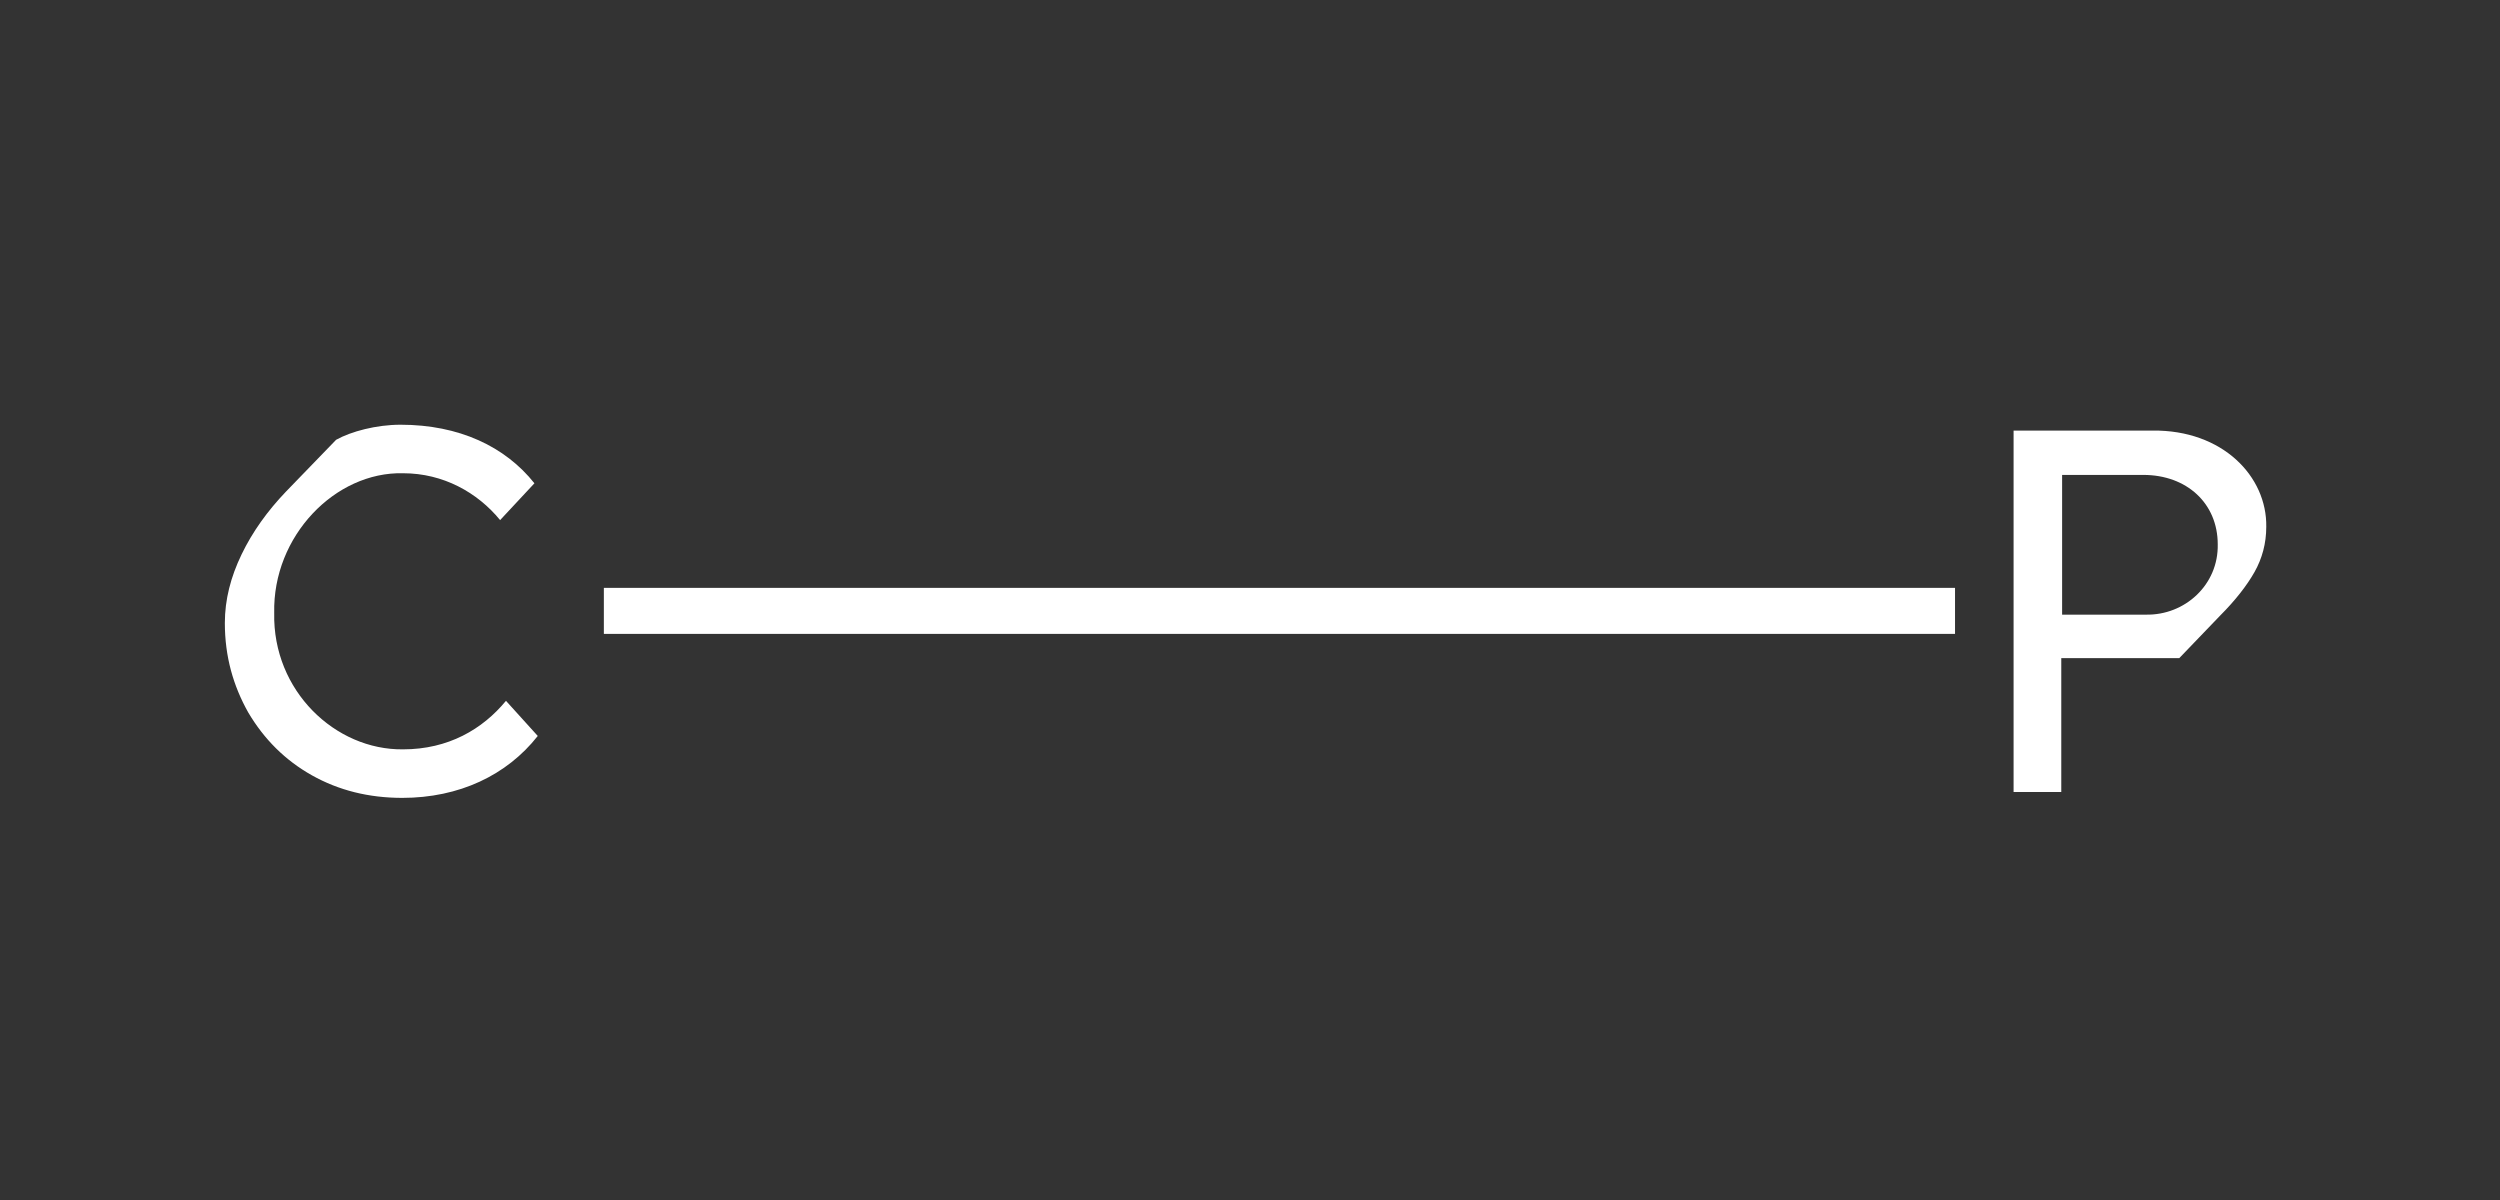
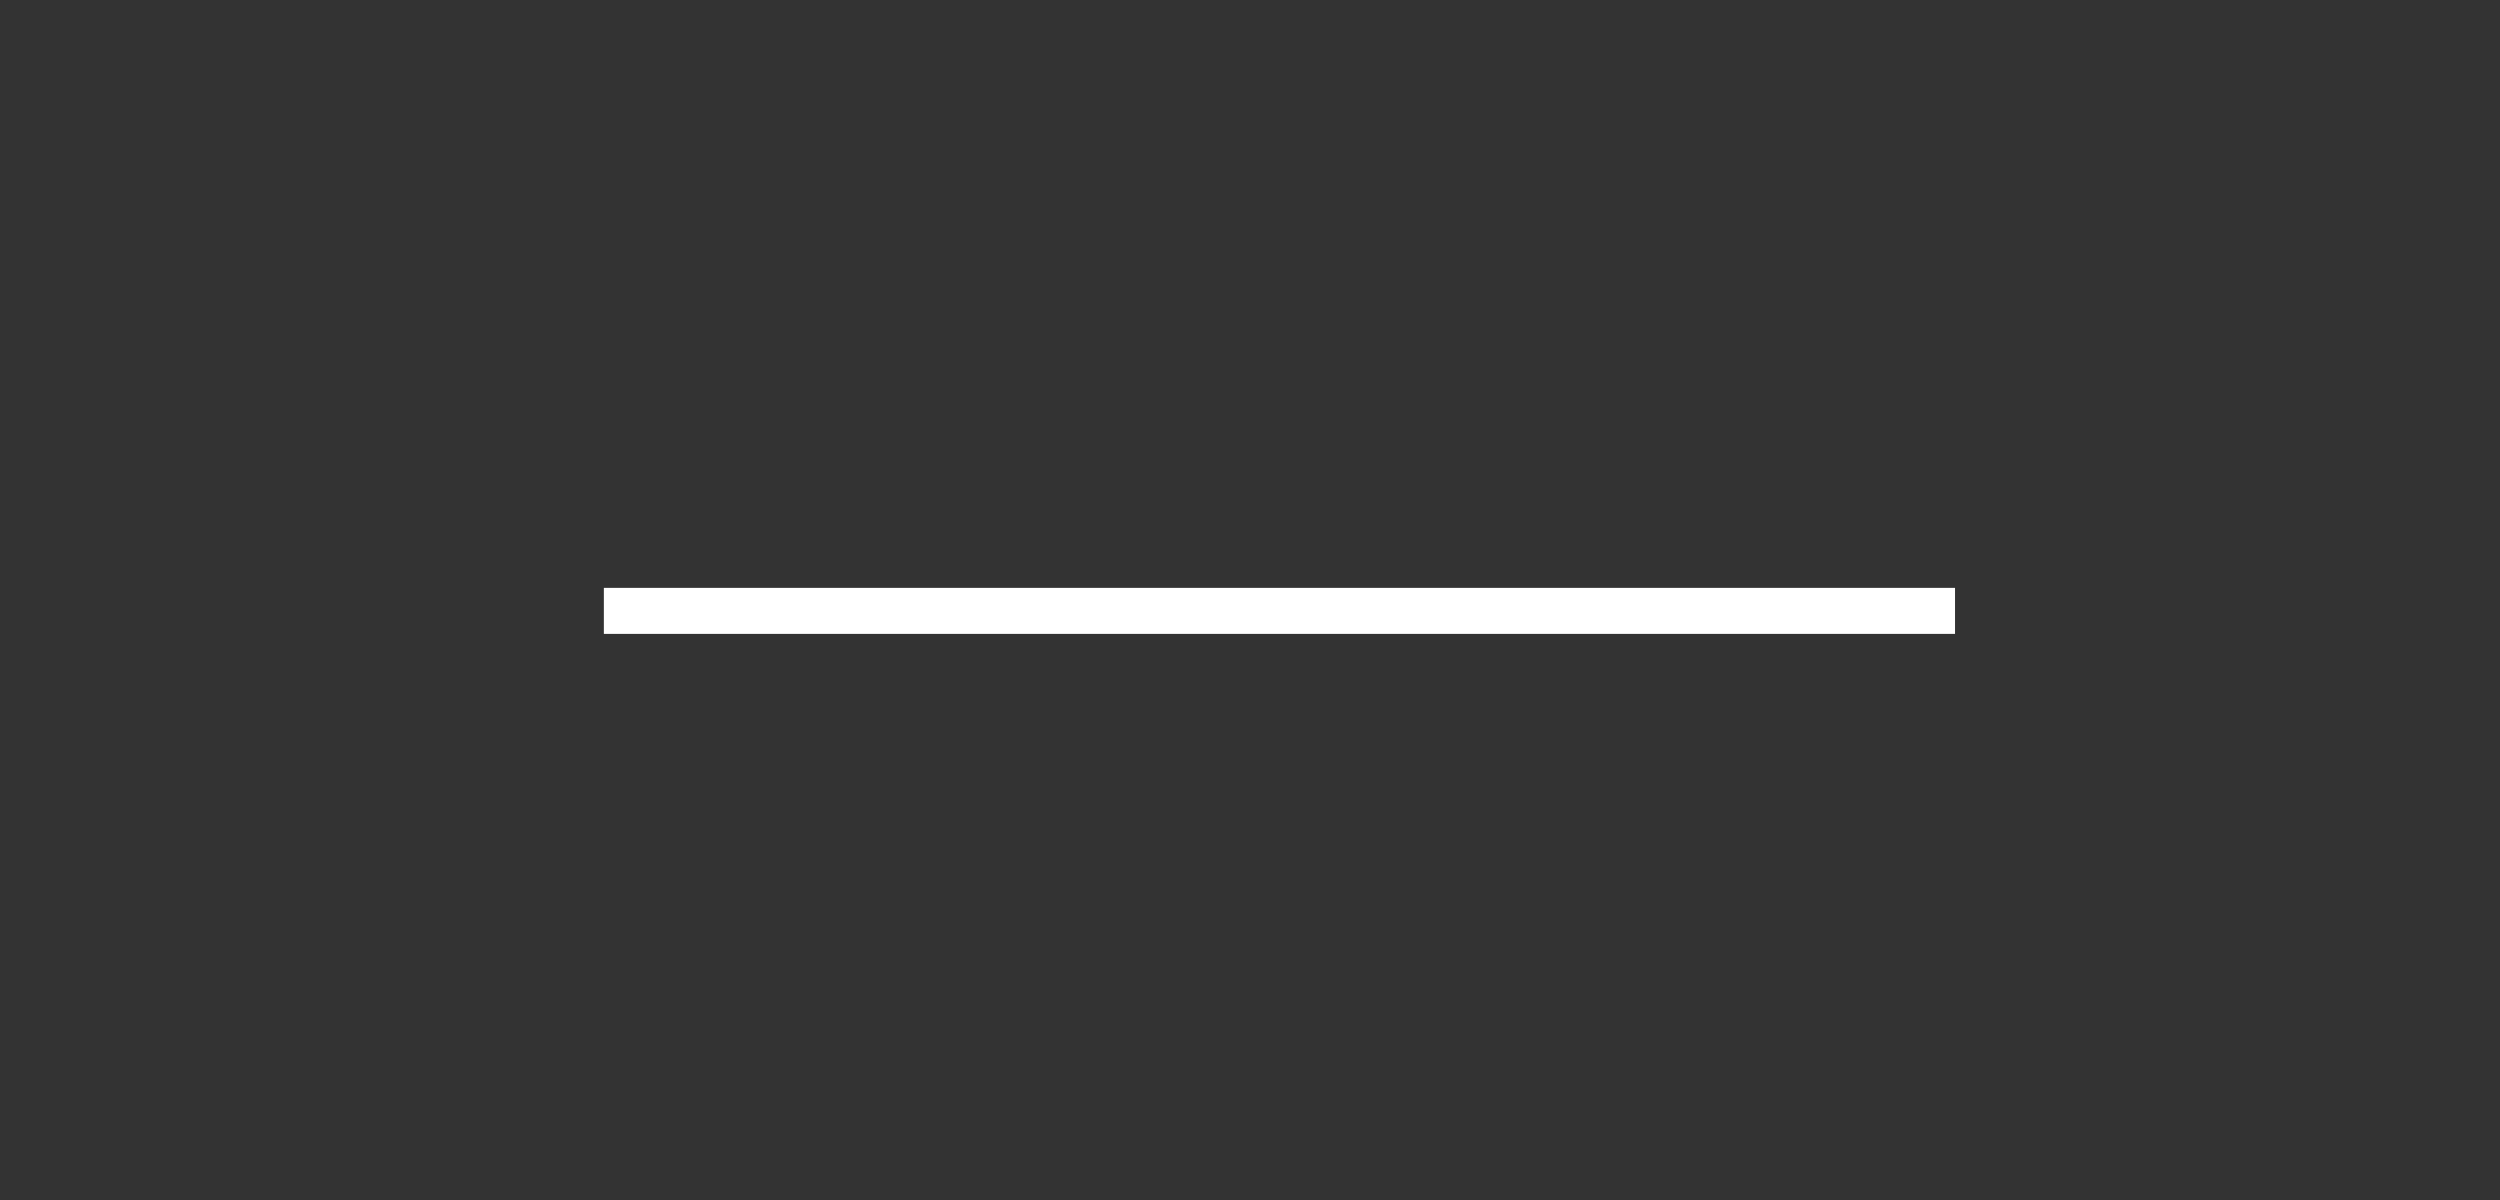
<svg xmlns="http://www.w3.org/2000/svg" version="1.1" id="Layer_1" x="0px" y="0px" width="1800px" height="864px" viewBox="0 0 1800 864" enable-background="new 0 0 1800 864" xml:space="preserve">
  <rect x="0" y="0" width="1800" height="864" fill="#333333" stroke="none" />
  <rect x="434.779" y="423.265" fill="#FFFFFF" width="972.837" height="33.133" />
  <g>
-     <path fill="#FFFFFF" d="M224.538,558.205c-19.277-10.843-34.337-25.904-45.783-45.181c-10.843-19.277-16.867-40.361-16.867-64.458   c0-16.867,4.217-33.133,12.048-49.398c7.831-16.265,18.675-31.325,31.928-45.181l36.144-37.348   c10.843-6.024,28.916-10.843,46.386-10.843c42.169,0,75.301,15.663,96.386,42.169l-24.699,26.506   c-16.265-19.88-40.964-33.735-69.88-33.735c-48.795-1.205-93.976,45.181-92.771,100.602c-1.205,56.024,43.976,98.795,92.771,98.193   c32.53,0,57.229-14.458,74.096-34.94l22.892,25.301c-22.289,28.313-56.627,44.578-97.59,44.578   C265.502,574.47,243.815,569.048,224.538,558.205" />
-     <path fill="#FFFFFF" d="M1544.964,442.542c28.313,0.602,52.41-21.687,51.807-50.602c0-29.518-22.289-50-53.615-50h-58.434v100.602   H1544.964z M1549.783,310.012c50.602-0.602,82.53,33.133,81.928,69.277c0,12.048-3.012,22.892-8.434,32.53   c-5.422,9.639-13.855,20.482-24.699,31.325l-29.518,30.723h-84.94v96.386h-34.337V310.012H1549.783z" />
-   </g>
+     </g>
</svg>